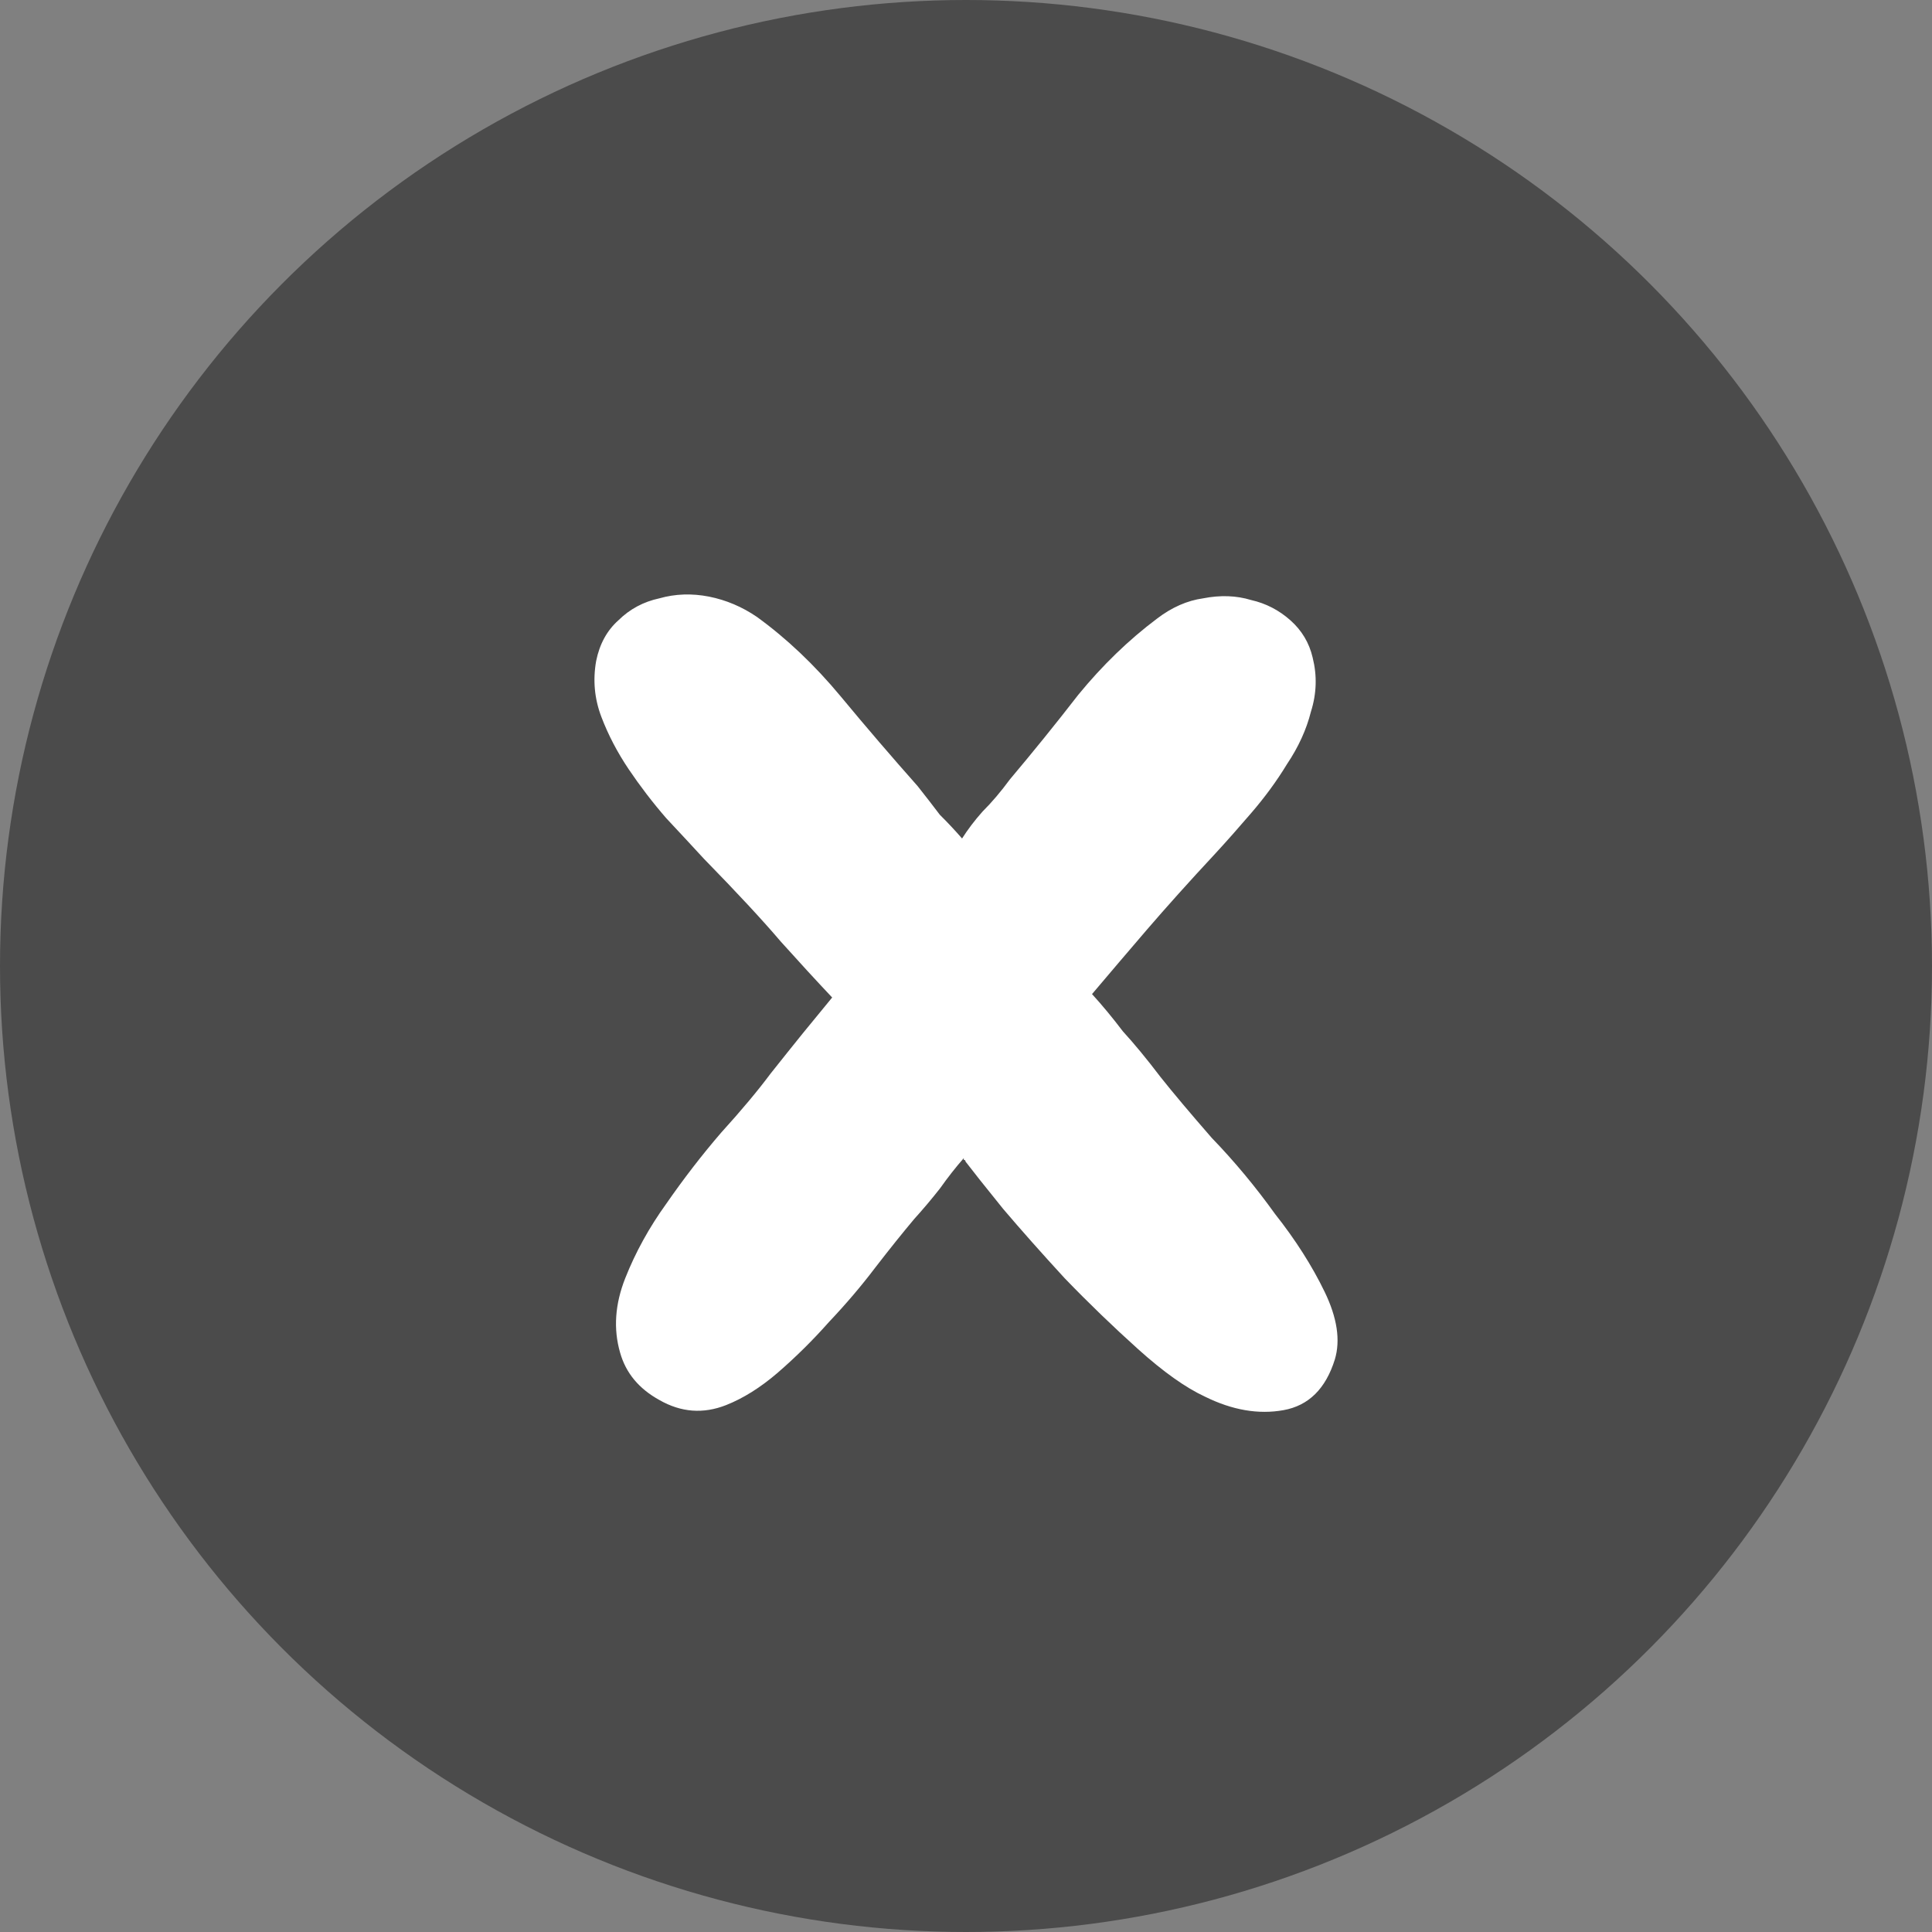
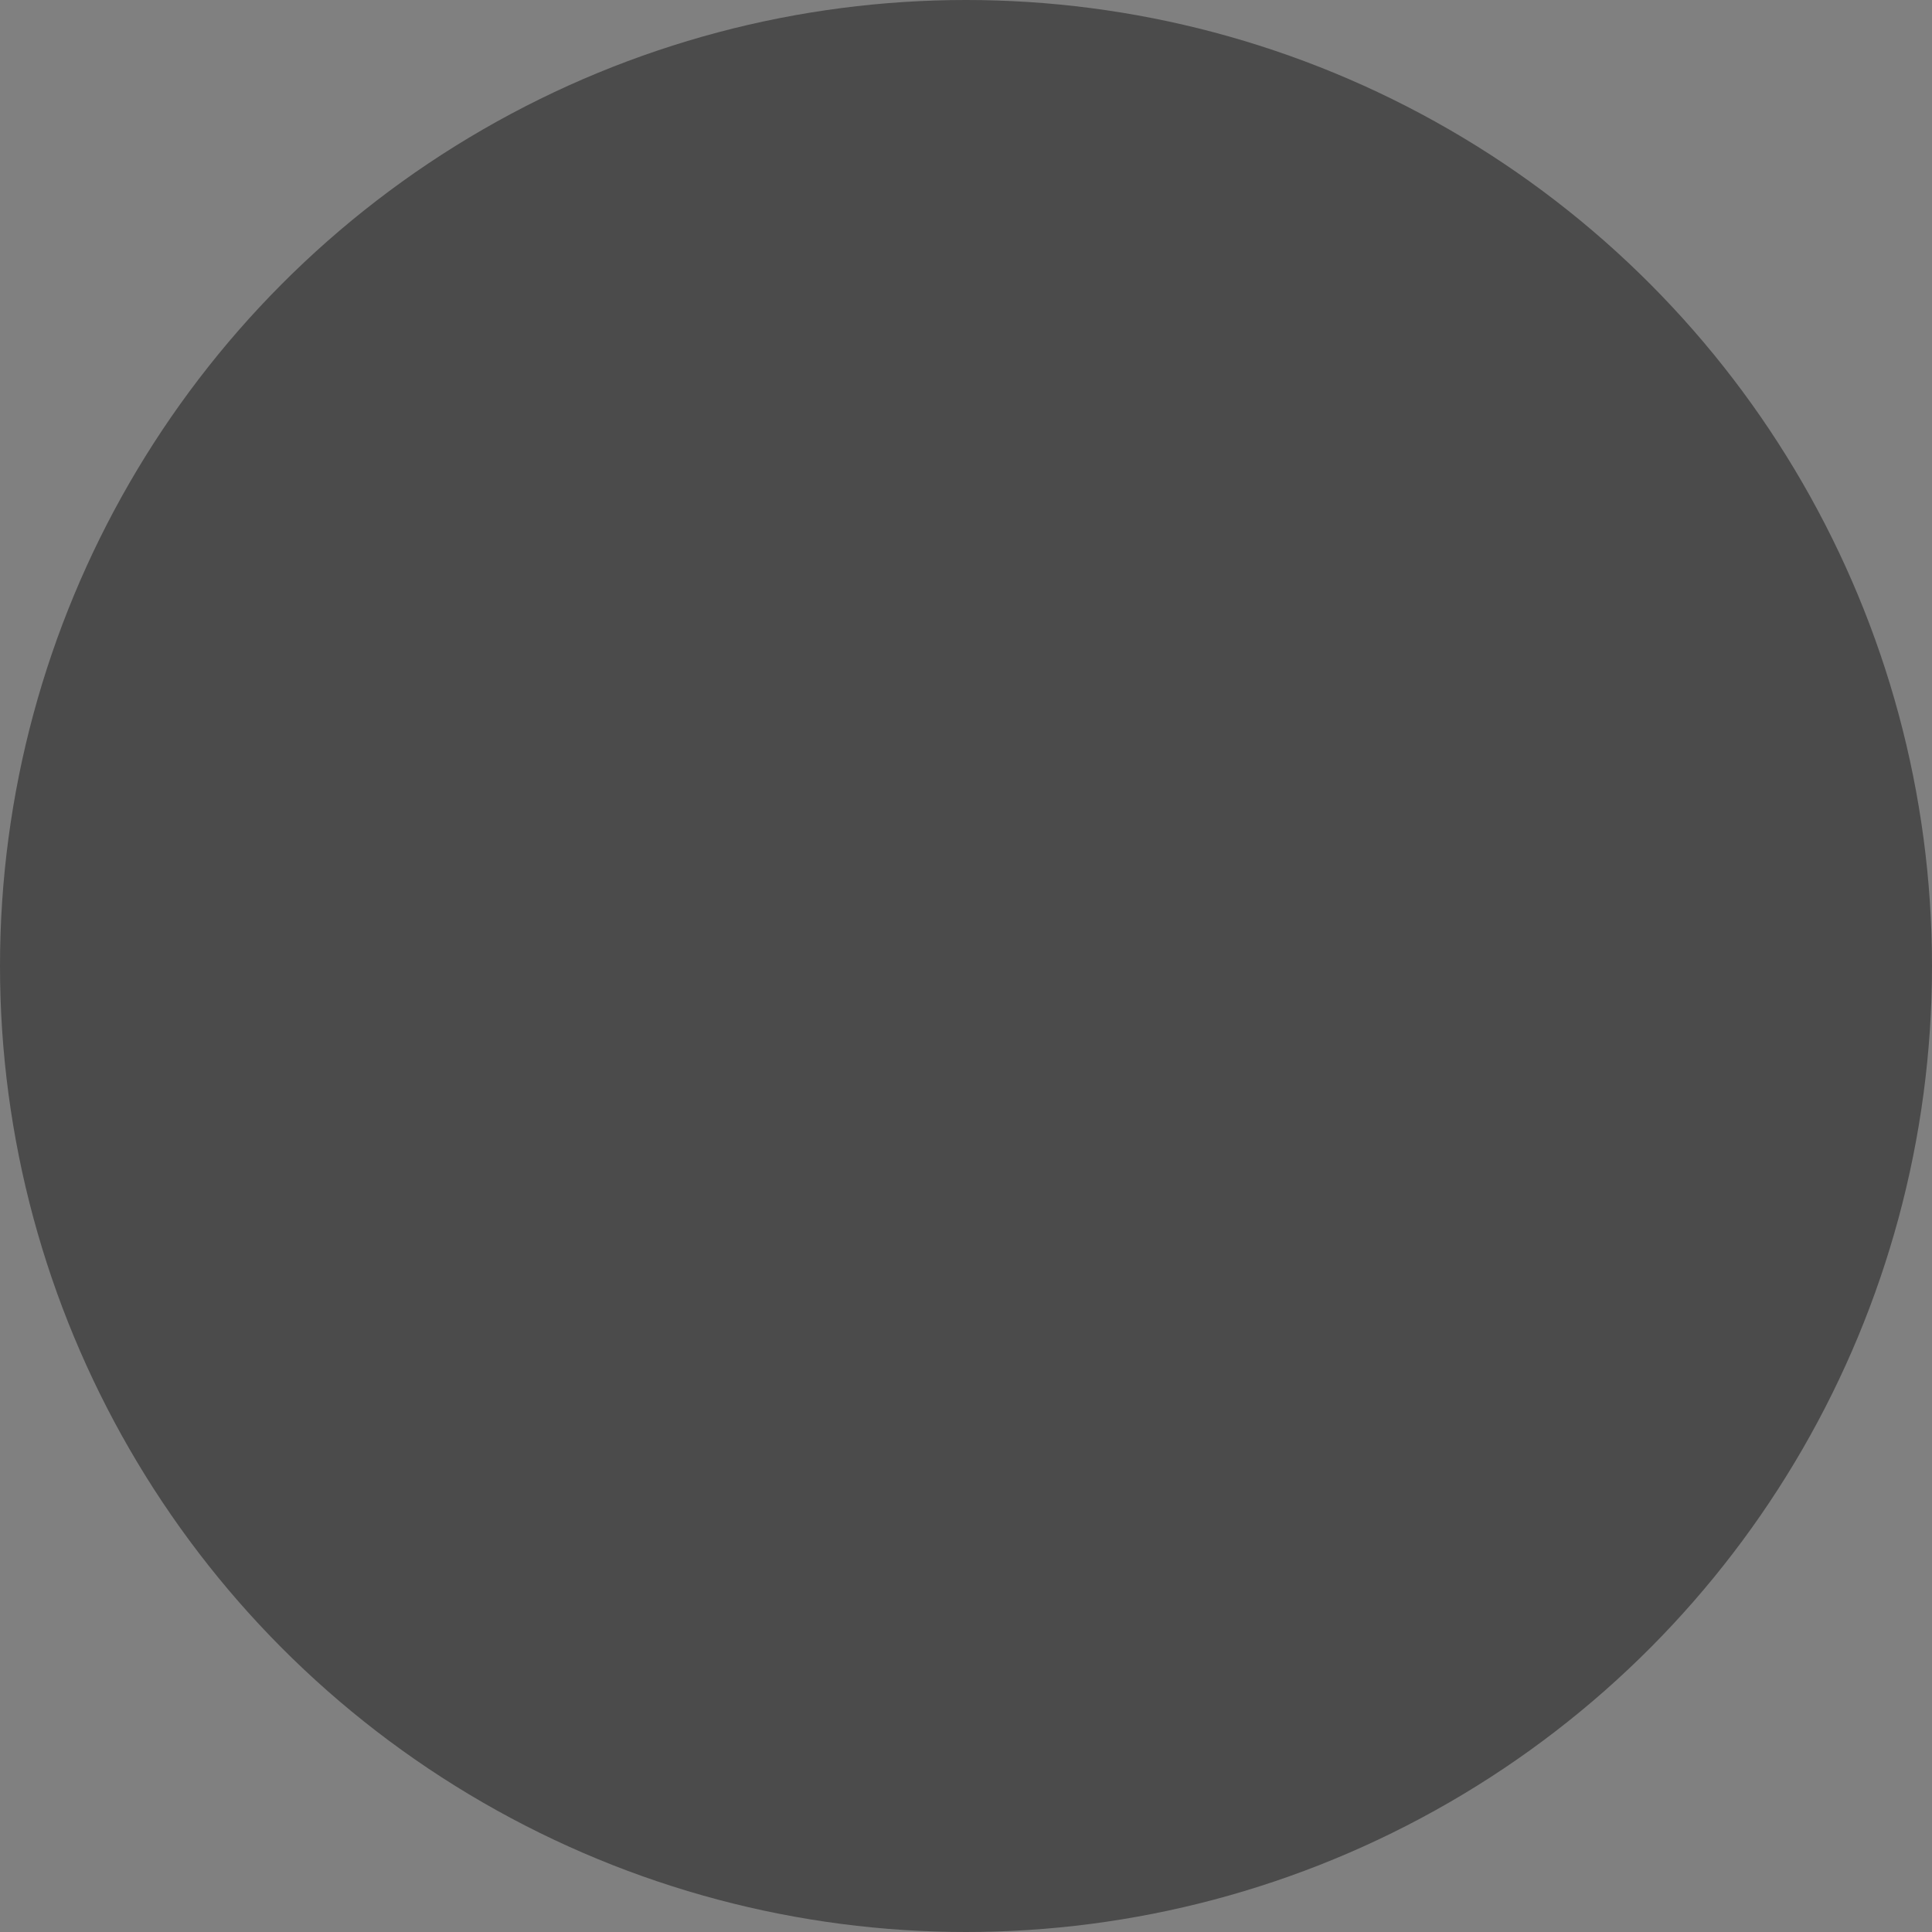
<svg xmlns="http://www.w3.org/2000/svg" width="26" height="26" viewBox="0 0 26 26" fill="none">
  <rect x="0" y="0" width="26" height="26" fill="#808080" stroke="none" />
  <circle cx="13" cy="13" r="13" fill="#4B4B4B" />
-   <path d="M15.617 14.493C15.786 14.706 16.016 14.979 16.307 15.313C16.614 15.631 16.898 15.973 17.159 16.337C17.435 16.686 17.657 17.035 17.826 17.384C17.995 17.733 18.041 18.037 17.964 18.294C17.841 18.689 17.611 18.916 17.274 18.977C16.936 19.038 16.583 18.977 16.215 18.795C15.954 18.674 15.655 18.461 15.318 18.158C14.98 17.854 14.65 17.536 14.328 17.202C14.021 16.868 13.745 16.557 13.5 16.269C13.254 15.965 13.086 15.753 12.993 15.631C12.993 15.616 12.986 15.609 12.97 15.609C12.97 15.609 12.97 15.601 12.97 15.586C12.863 15.707 12.756 15.844 12.648 15.996C12.541 16.132 12.426 16.269 12.303 16.405C12.15 16.587 11.973 16.807 11.774 17.065C11.59 17.308 11.383 17.551 11.153 17.794C10.938 18.037 10.708 18.264 10.462 18.477C10.232 18.674 10.002 18.818 9.772 18.909C9.465 19.03 9.166 19.008 8.874 18.841C8.598 18.689 8.422 18.477 8.345 18.203C8.253 17.885 8.276 17.551 8.414 17.202C8.552 16.853 8.736 16.519 8.966 16.2C9.197 15.867 9.442 15.548 9.703 15.245C9.979 14.941 10.201 14.675 10.37 14.448C10.539 14.235 10.685 14.053 10.807 13.902C10.945 13.735 11.076 13.575 11.199 13.424C10.984 13.196 10.754 12.946 10.508 12.672C10.263 12.384 9.918 12.012 9.473 11.557C9.319 11.39 9.151 11.208 8.966 11.011C8.782 10.799 8.614 10.579 8.46 10.351C8.307 10.123 8.184 9.888 8.092 9.645C8 9.402 7.977 9.152 8.023 8.894C8.069 8.667 8.169 8.484 8.322 8.348C8.476 8.196 8.66 8.098 8.874 8.052C9.089 7.991 9.312 7.984 9.542 8.029C9.772 8.075 9.987 8.166 10.186 8.302C10.585 8.591 10.961 8.947 11.314 9.372C11.666 9.797 12.012 10.199 12.349 10.579C12.457 10.715 12.556 10.844 12.648 10.965C12.756 11.072 12.855 11.178 12.947 11.284C13.024 11.163 13.116 11.041 13.224 10.92C13.346 10.799 13.469 10.654 13.592 10.487C13.899 10.123 14.206 9.744 14.512 9.349C14.835 8.955 15.187 8.613 15.571 8.325C15.77 8.173 15.977 8.082 16.192 8.052C16.422 8.007 16.637 8.014 16.837 8.075C17.036 8.12 17.212 8.211 17.366 8.348C17.519 8.484 17.619 8.651 17.665 8.849C17.726 9.091 17.719 9.334 17.642 9.577C17.581 9.82 17.473 10.055 17.32 10.283C17.182 10.51 17.021 10.73 16.837 10.943C16.668 11.14 16.507 11.322 16.353 11.489C16 11.868 15.694 12.21 15.433 12.513C15.172 12.817 14.927 13.105 14.696 13.378C14.835 13.53 14.973 13.697 15.111 13.879C15.264 14.046 15.433 14.251 15.617 14.493Z" fill="white" />
</svg>